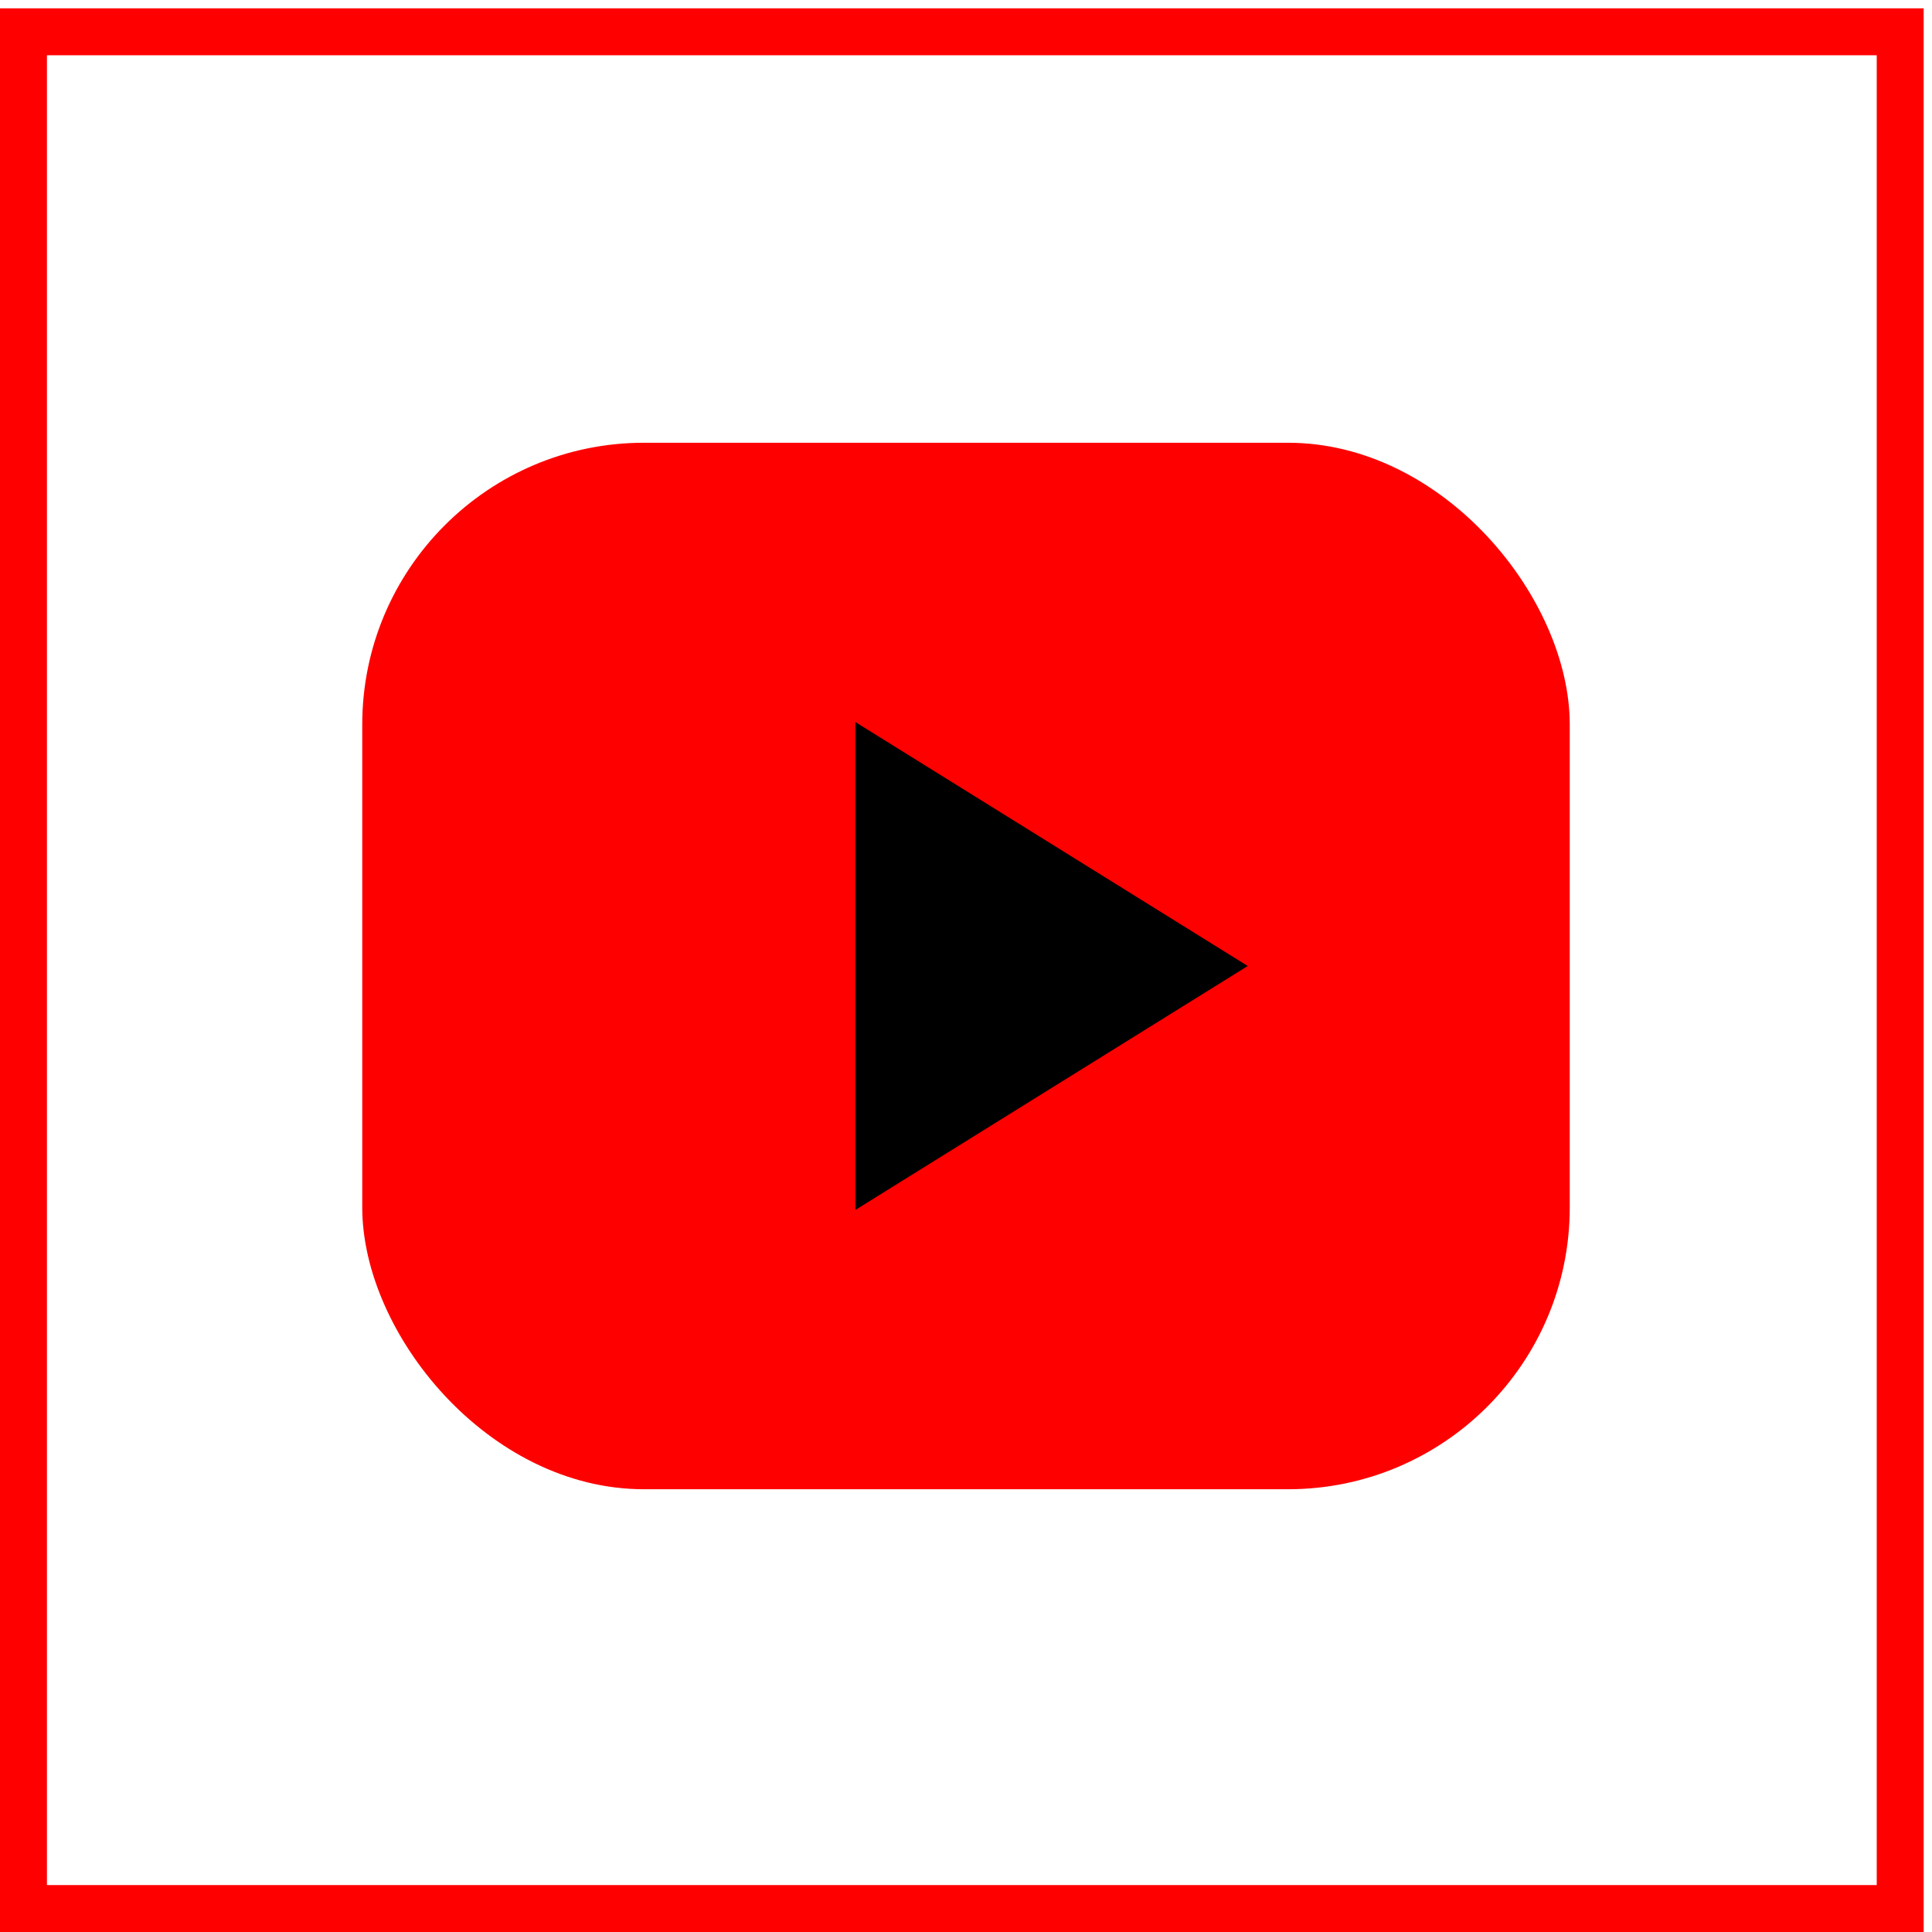
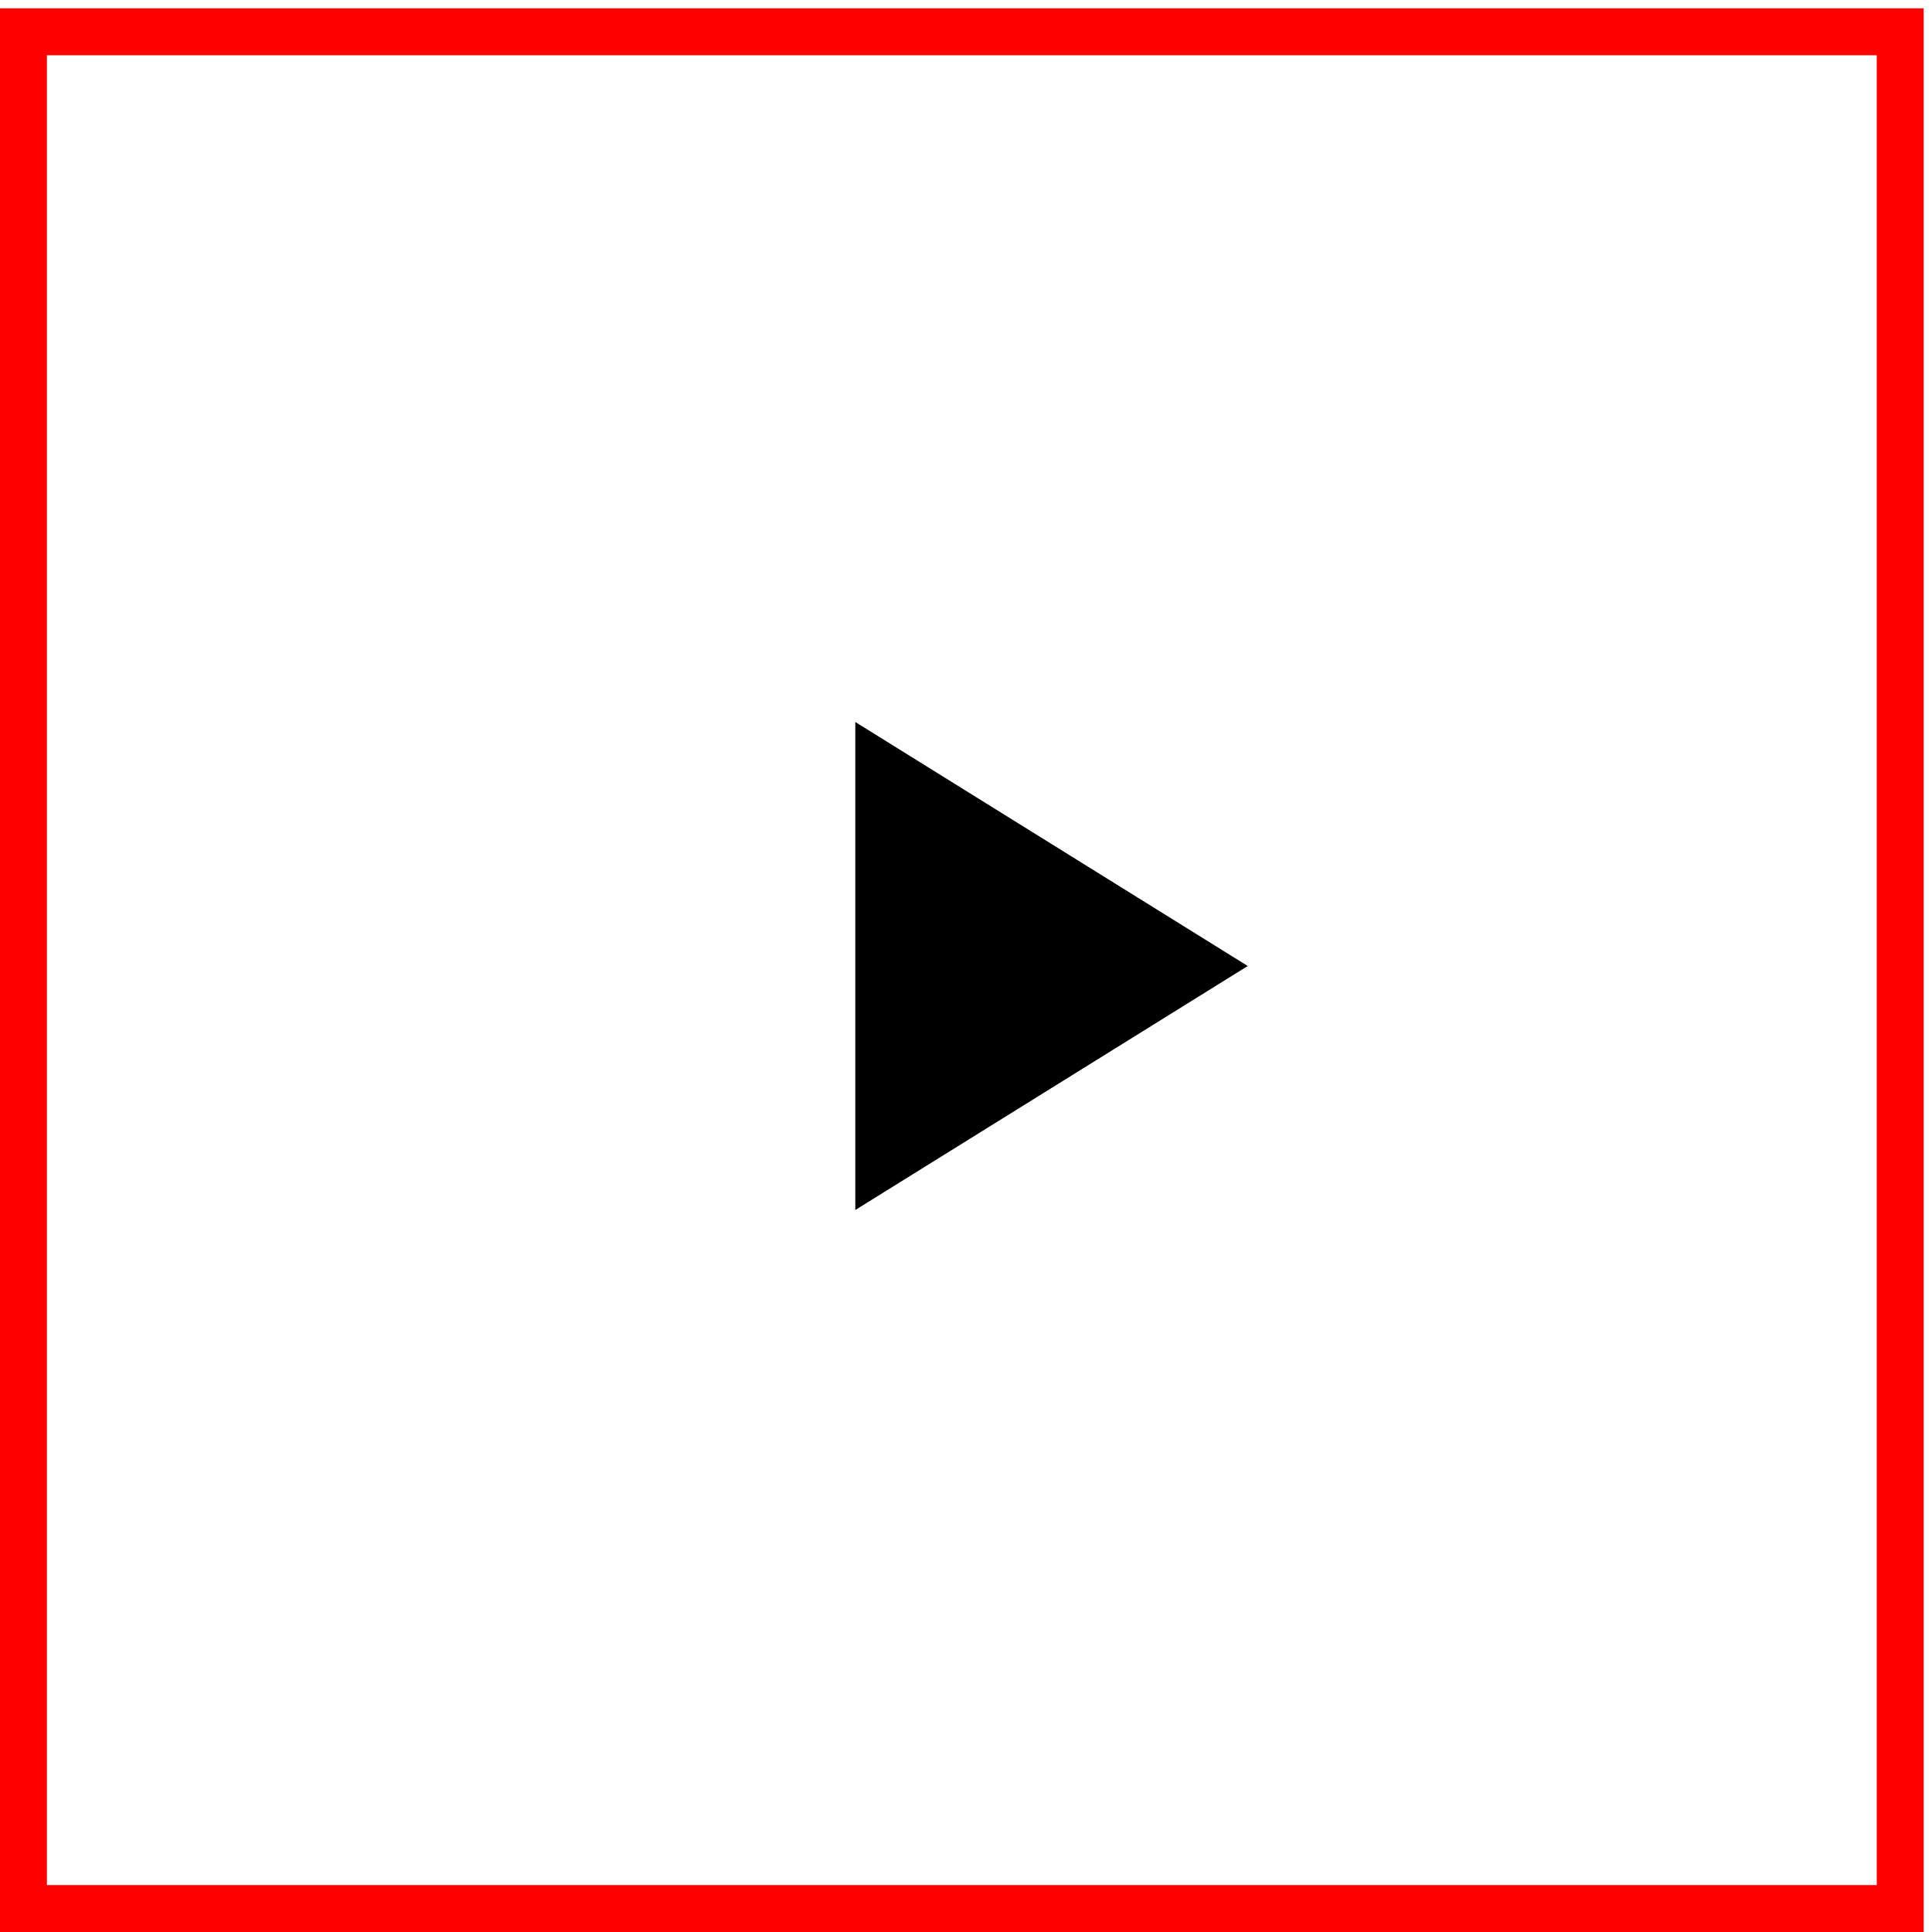
<svg xmlns="http://www.w3.org/2000/svg" width="48" height="48" viewBox="0 0 48 48" fill="none">
  <rect x="0.583" y="0.79" width="46.627" height="46.627" stroke="#FF0000" stroke-width="1.166" />
-   <rect x="9" y="11" width="30" height="26" rx="7" fill="#FF0000" />
-   <path d="M31 24L21.25 17.938V30.062L31 24Z" fill="black" />
+   <path d="M31 24L21.25 17.938V30.062L31 24" fill="black" />
</svg>